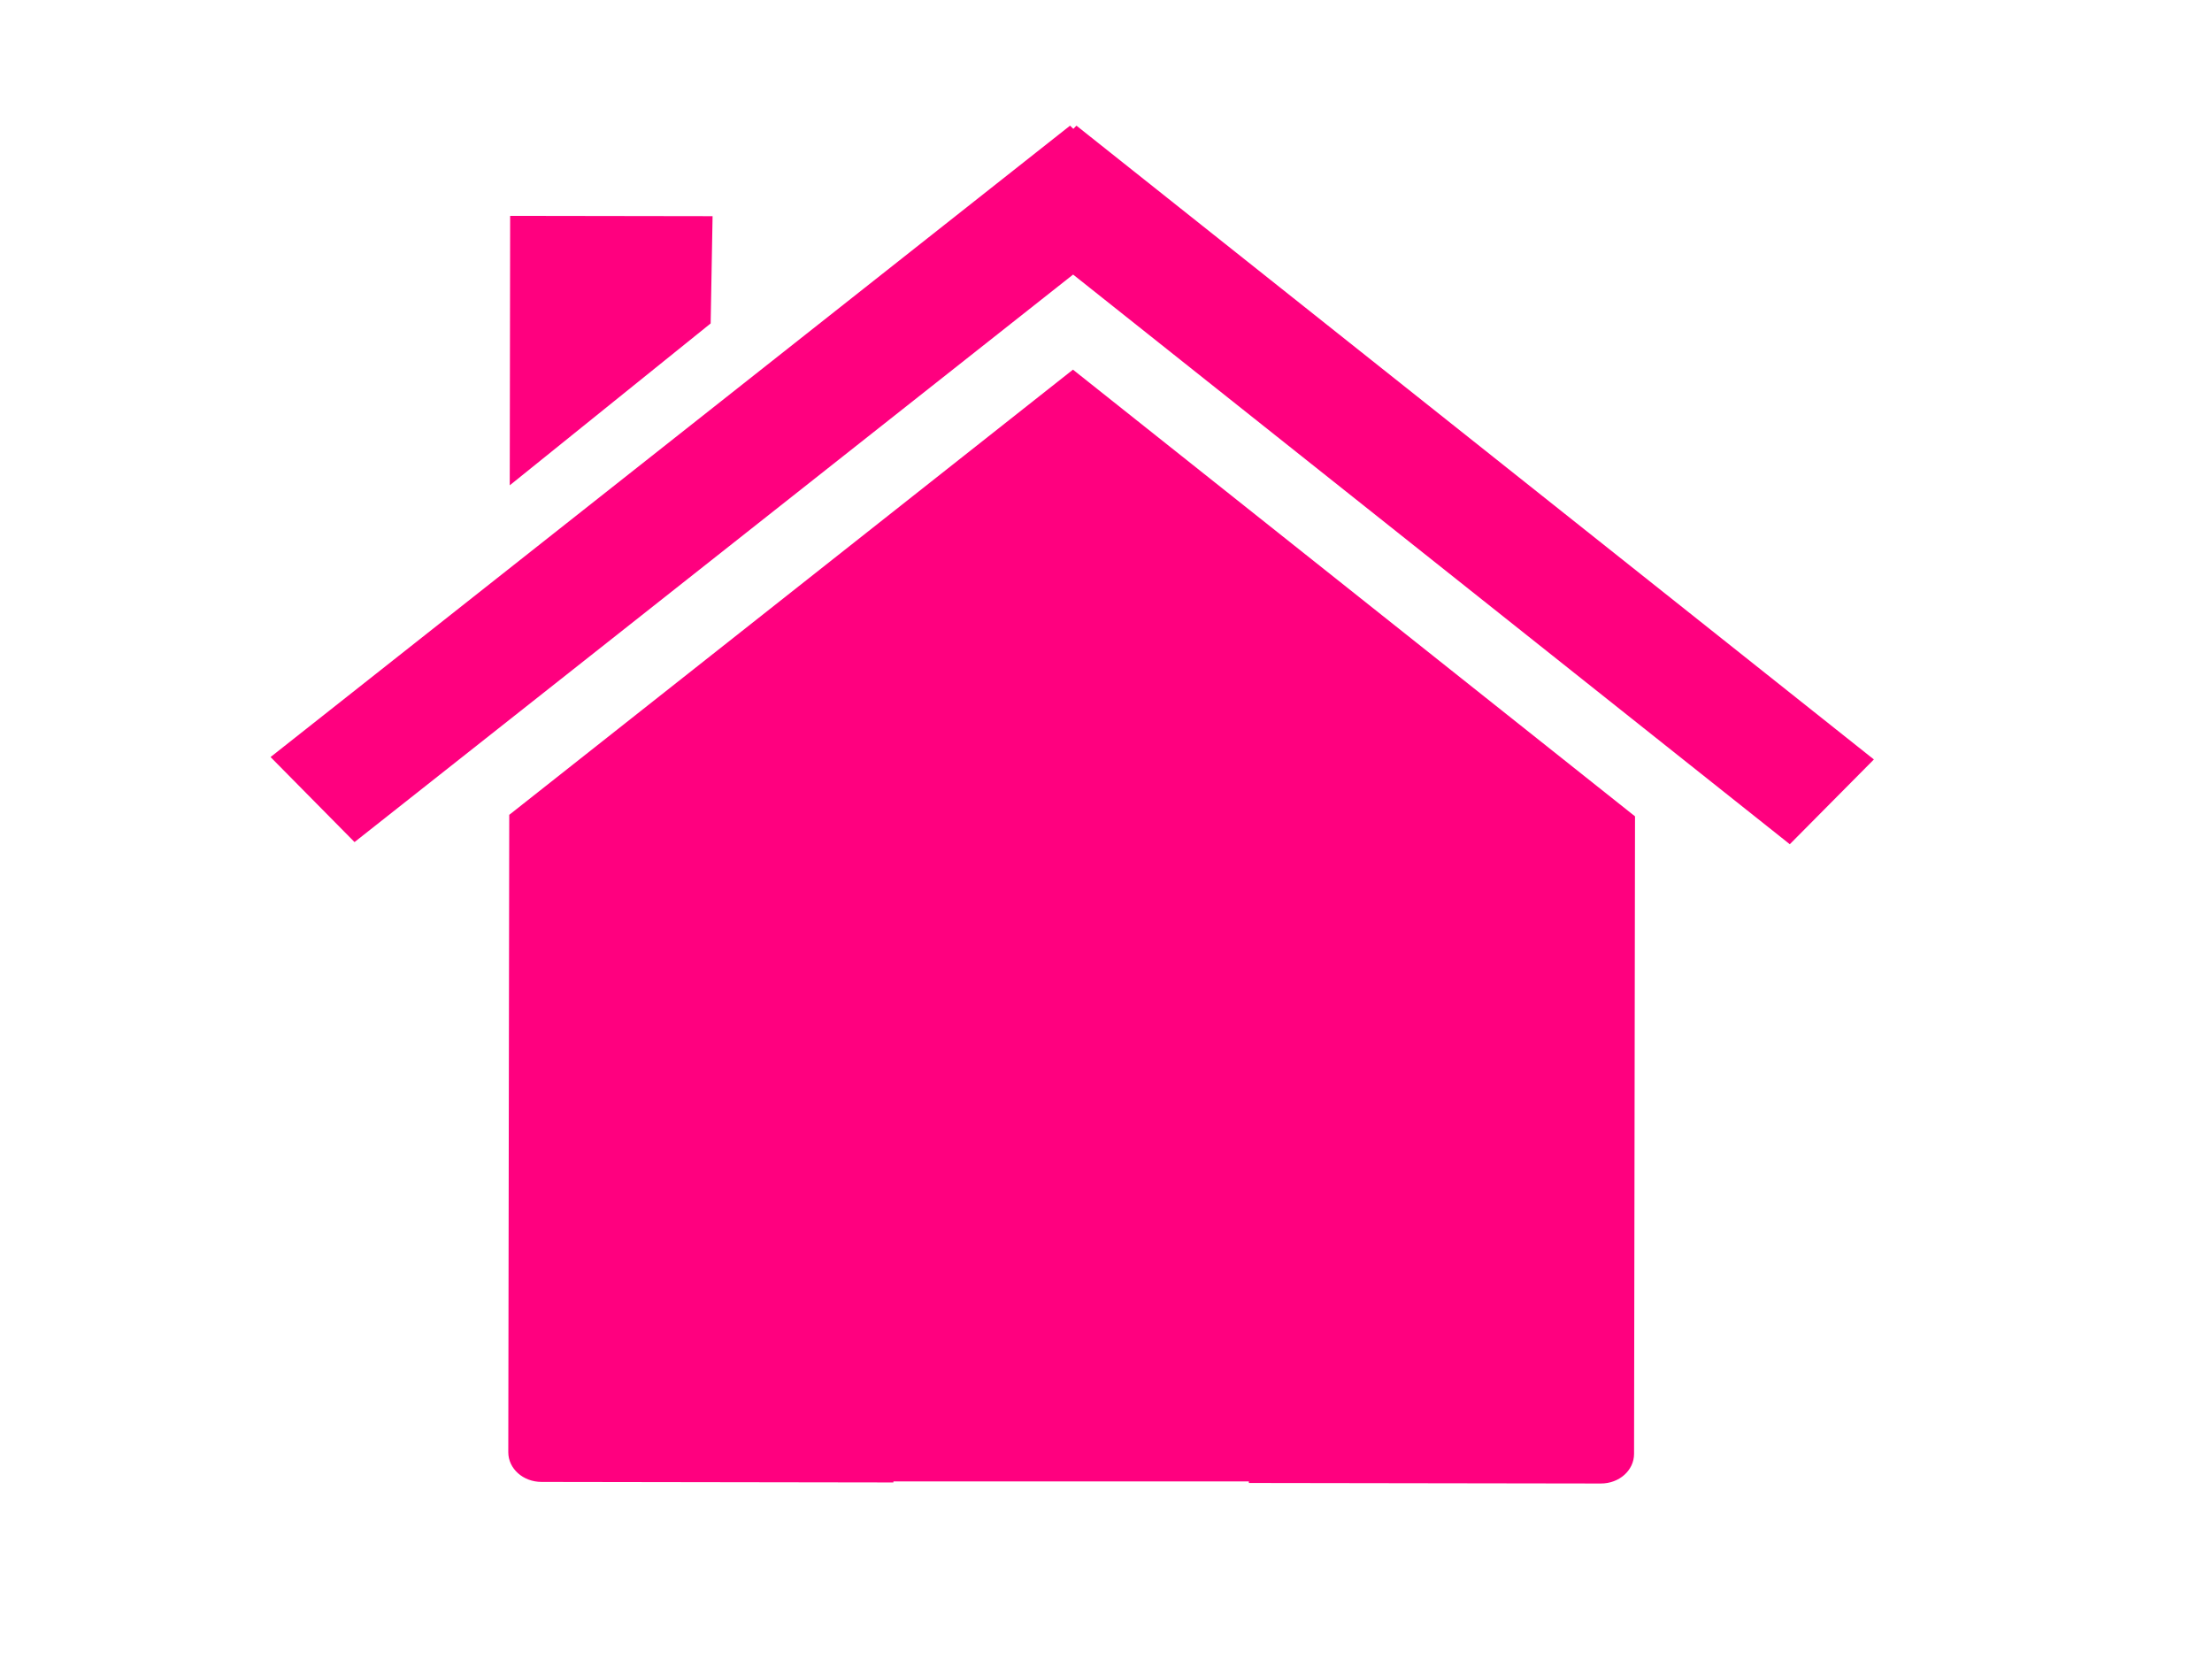
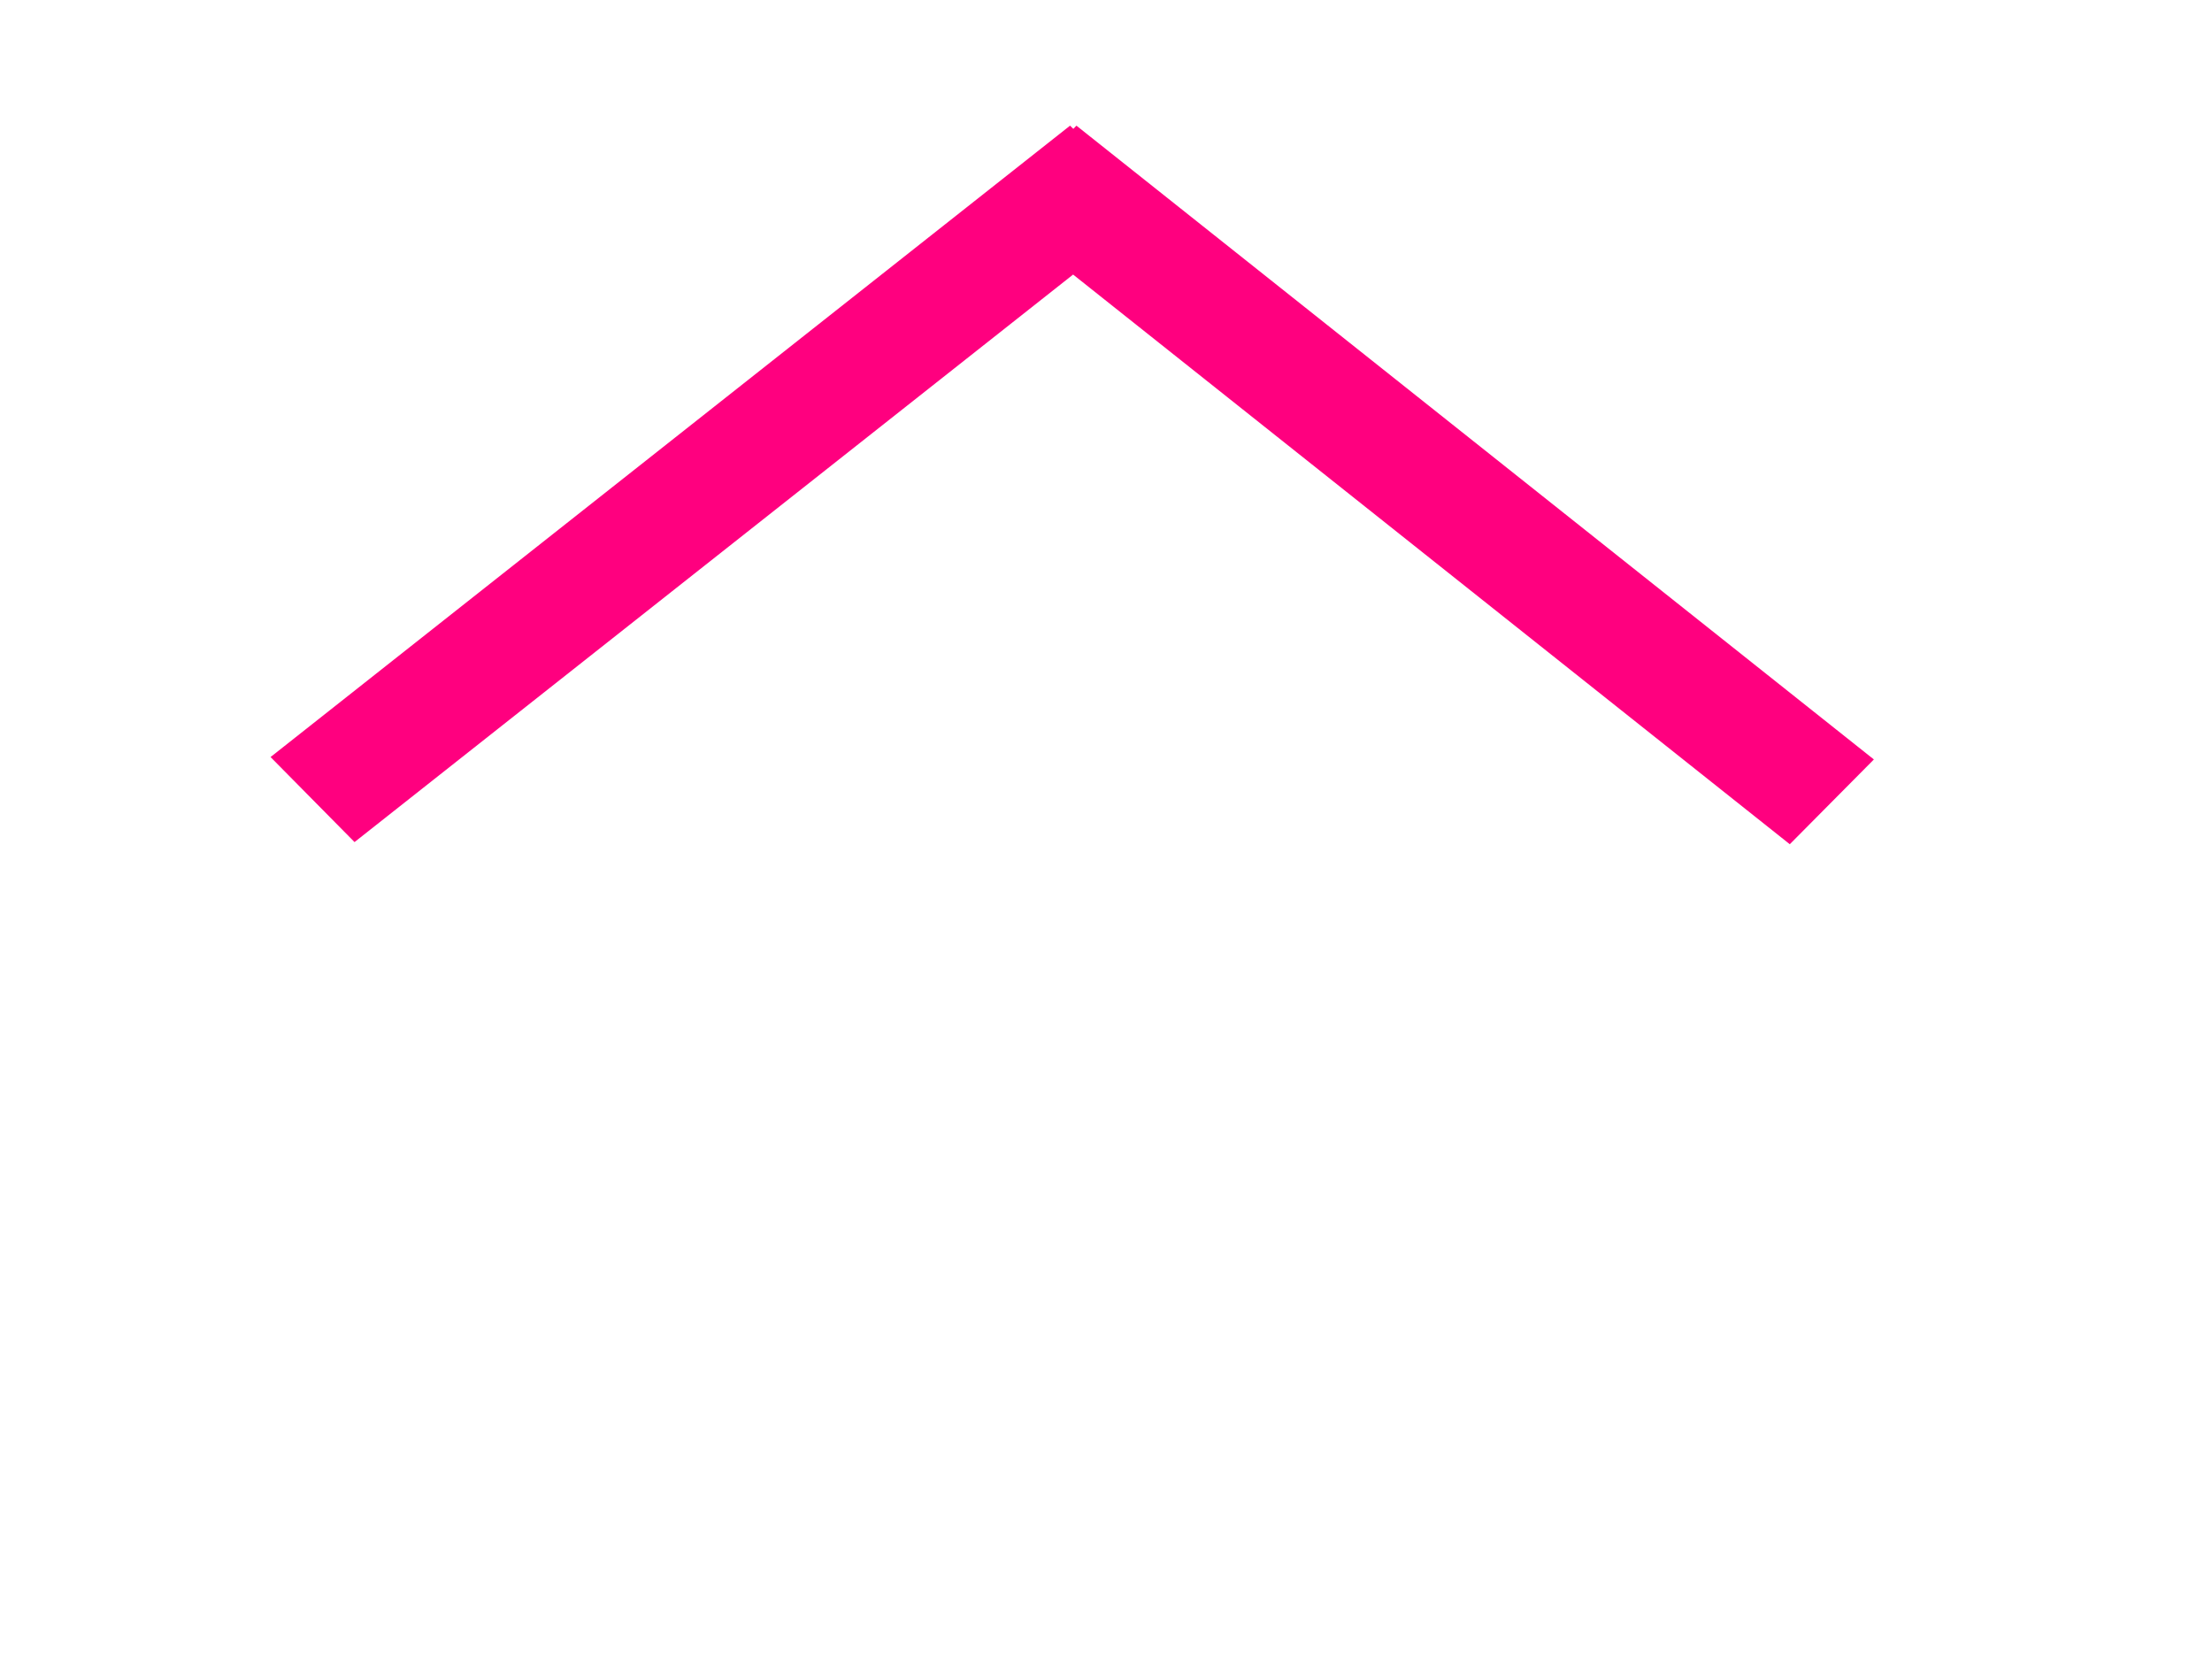
<svg xmlns="http://www.w3.org/2000/svg" width="640" height="480">
  <title>pink house</title>
  <g>
    <title>Layer 1</title>
    <g transform="rotate(0.086 310.204 232.675)" id="layer1">
-       <path fill="#ff007f" stroke-width="0.4" stroke-miterlimit="4" id="rect2391" d="m473.064,235.947l0,0zm0,0l-162.812,-128.997l-162.906,129.053l0,184.409c0,4.763 4.302,8.583 9.625,8.583l101.813,0l0,-80.854c0,-4.763 4.27,-8.611 9.594,-8.611l83.656,0c5.323,0 9.594,3.848 9.594,8.611l0,80.854l101.844,0c5.323,0 9.594,-3.82 9.594,-8.583l0,-184.465zm-325.719,0.056l0,0z" />
      <path fill="#ff007f" stroke-width="0.4" stroke-miterlimit="4" id="path2399" d="m309.307,36.355l-231.049,183.03l24.338,24.565l207.655,-164.512l207.608,164.512l24.291,-24.565l-231.001,-183.03l-0.898,0.93l-0.945,-0.93z" />
-       <path fill="#ff007f" stroke-width="0.4" stroke-miterlimit="4" id="rect2404" d="m147.345,62.701l58.571,0l-0.51,31.036l-58.061,46.926l0,-77.962z" />
    </g>
-     <rect fill="#ff007f" stroke="#ff007f" stroke-width="5" x="214" y="311.118" width="191" height="115" id="svg_1" />
  </g>
</svg>